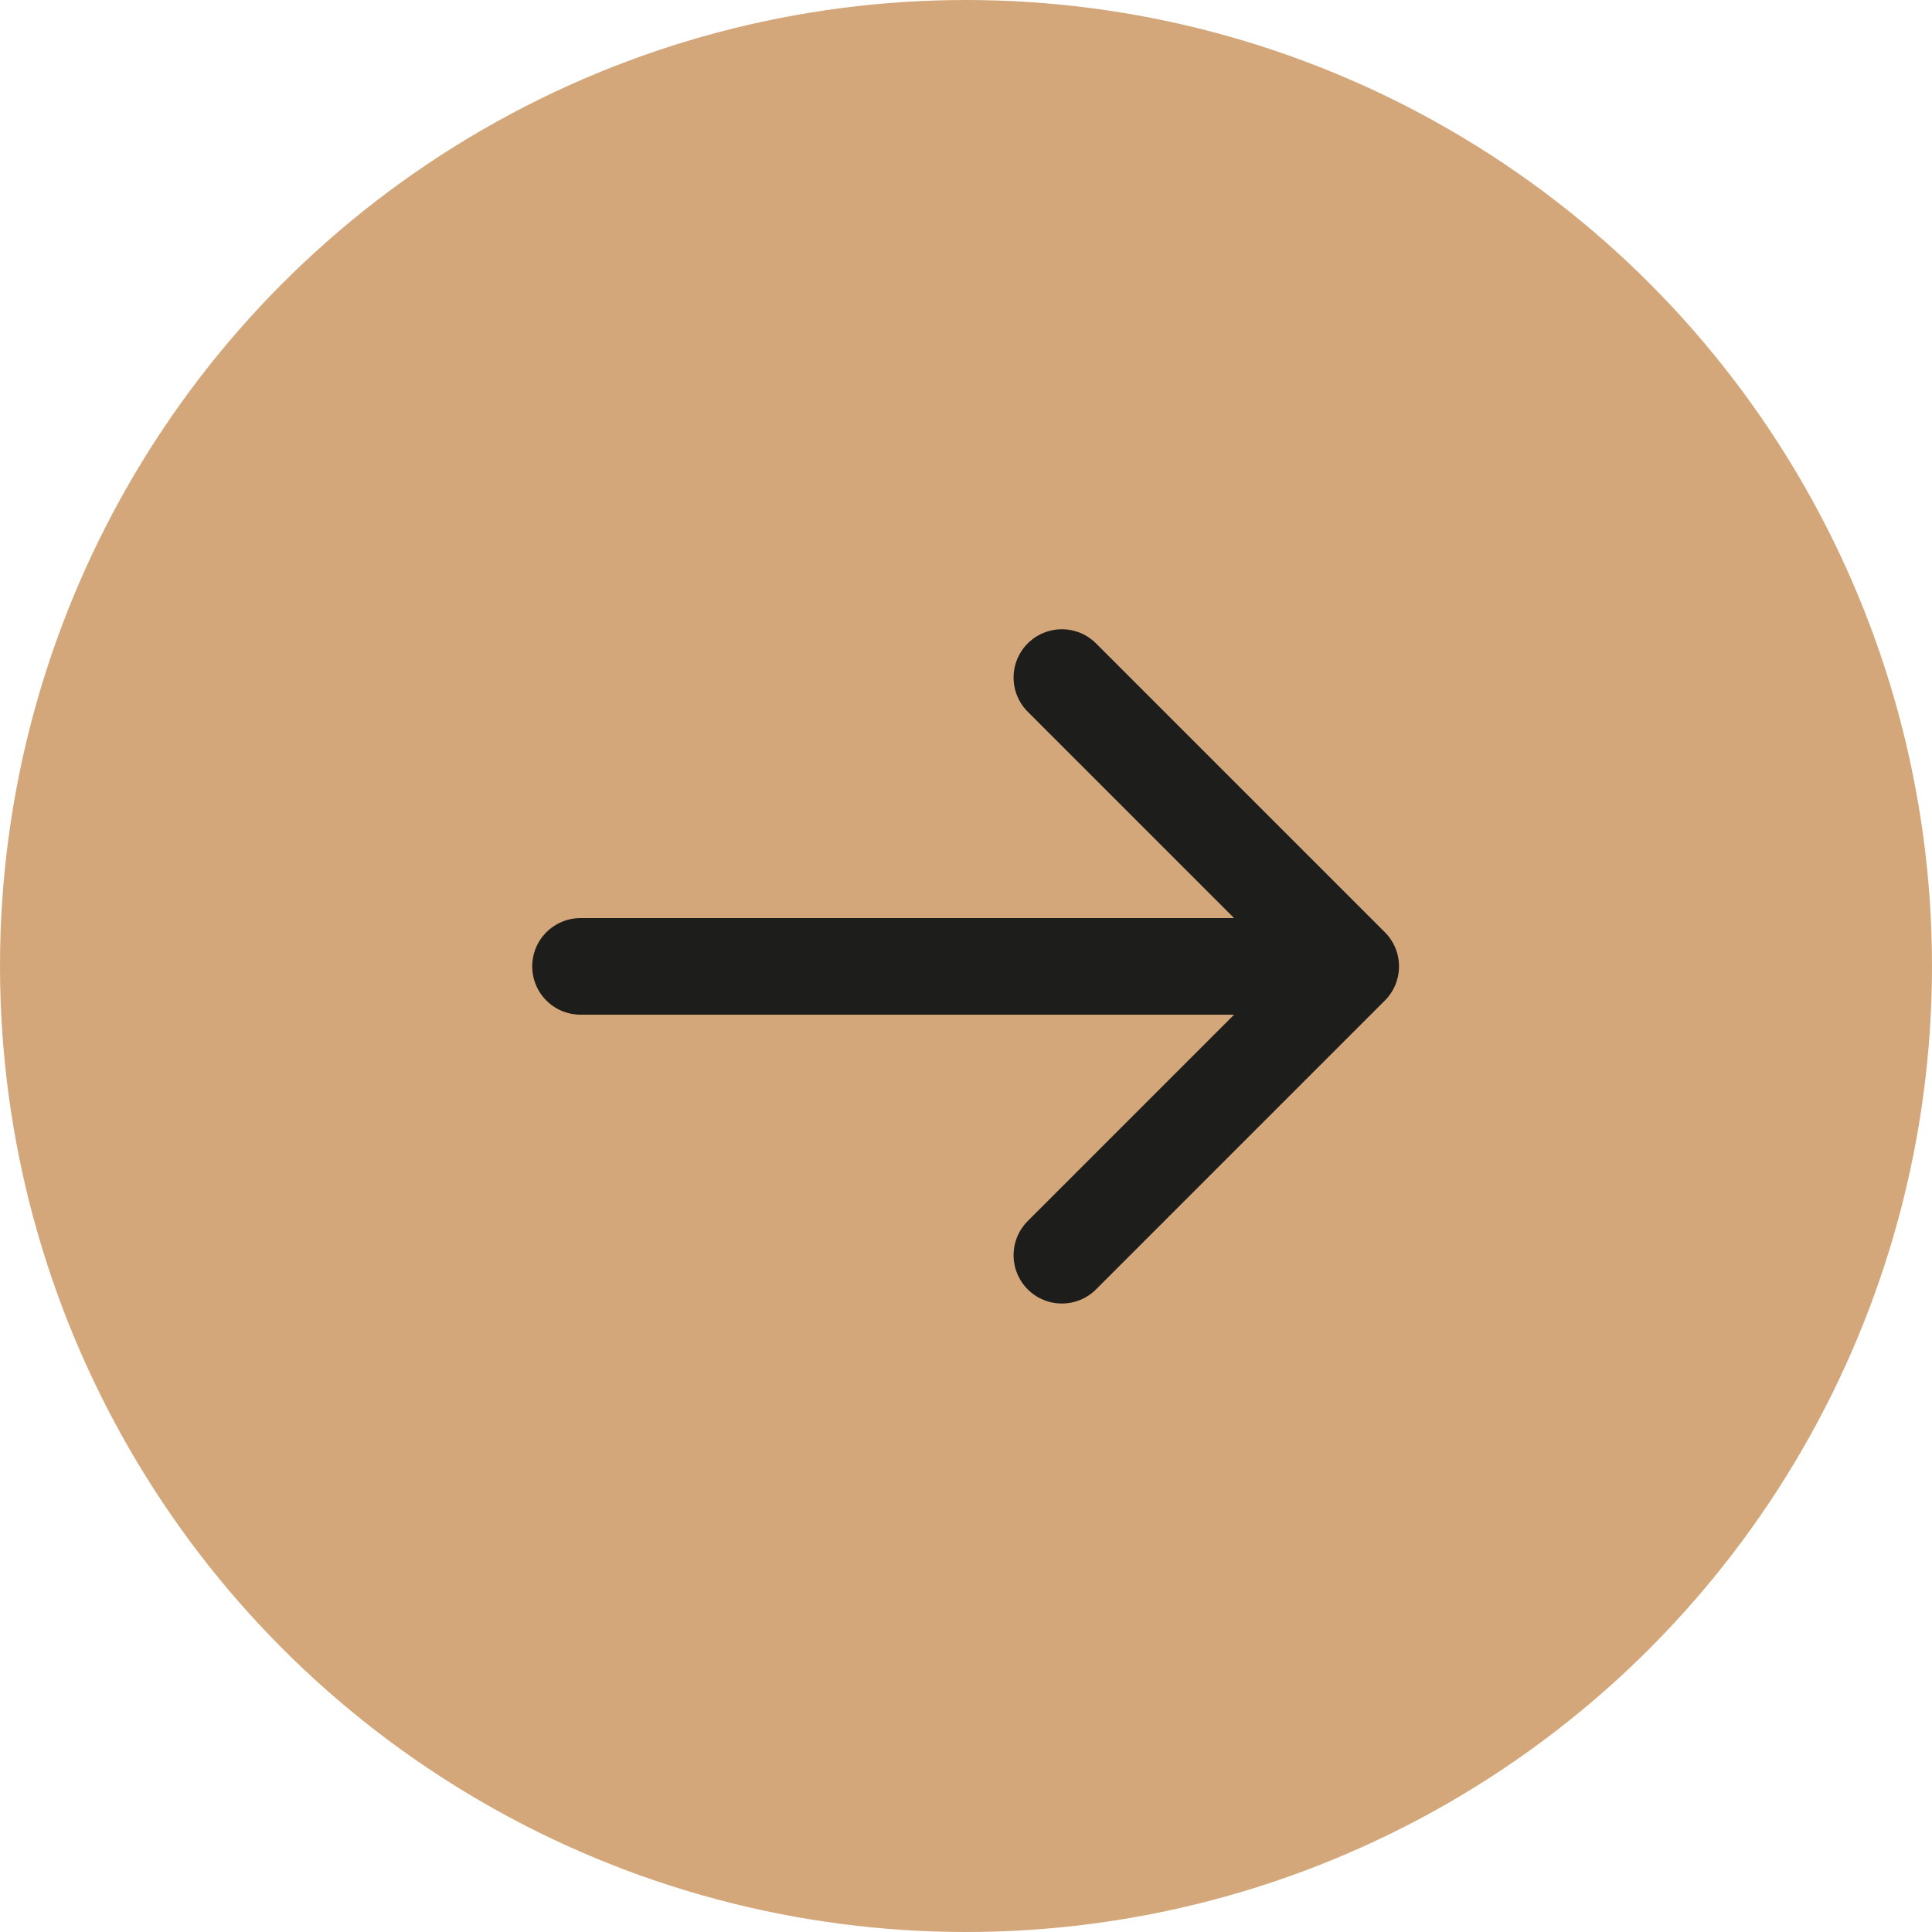
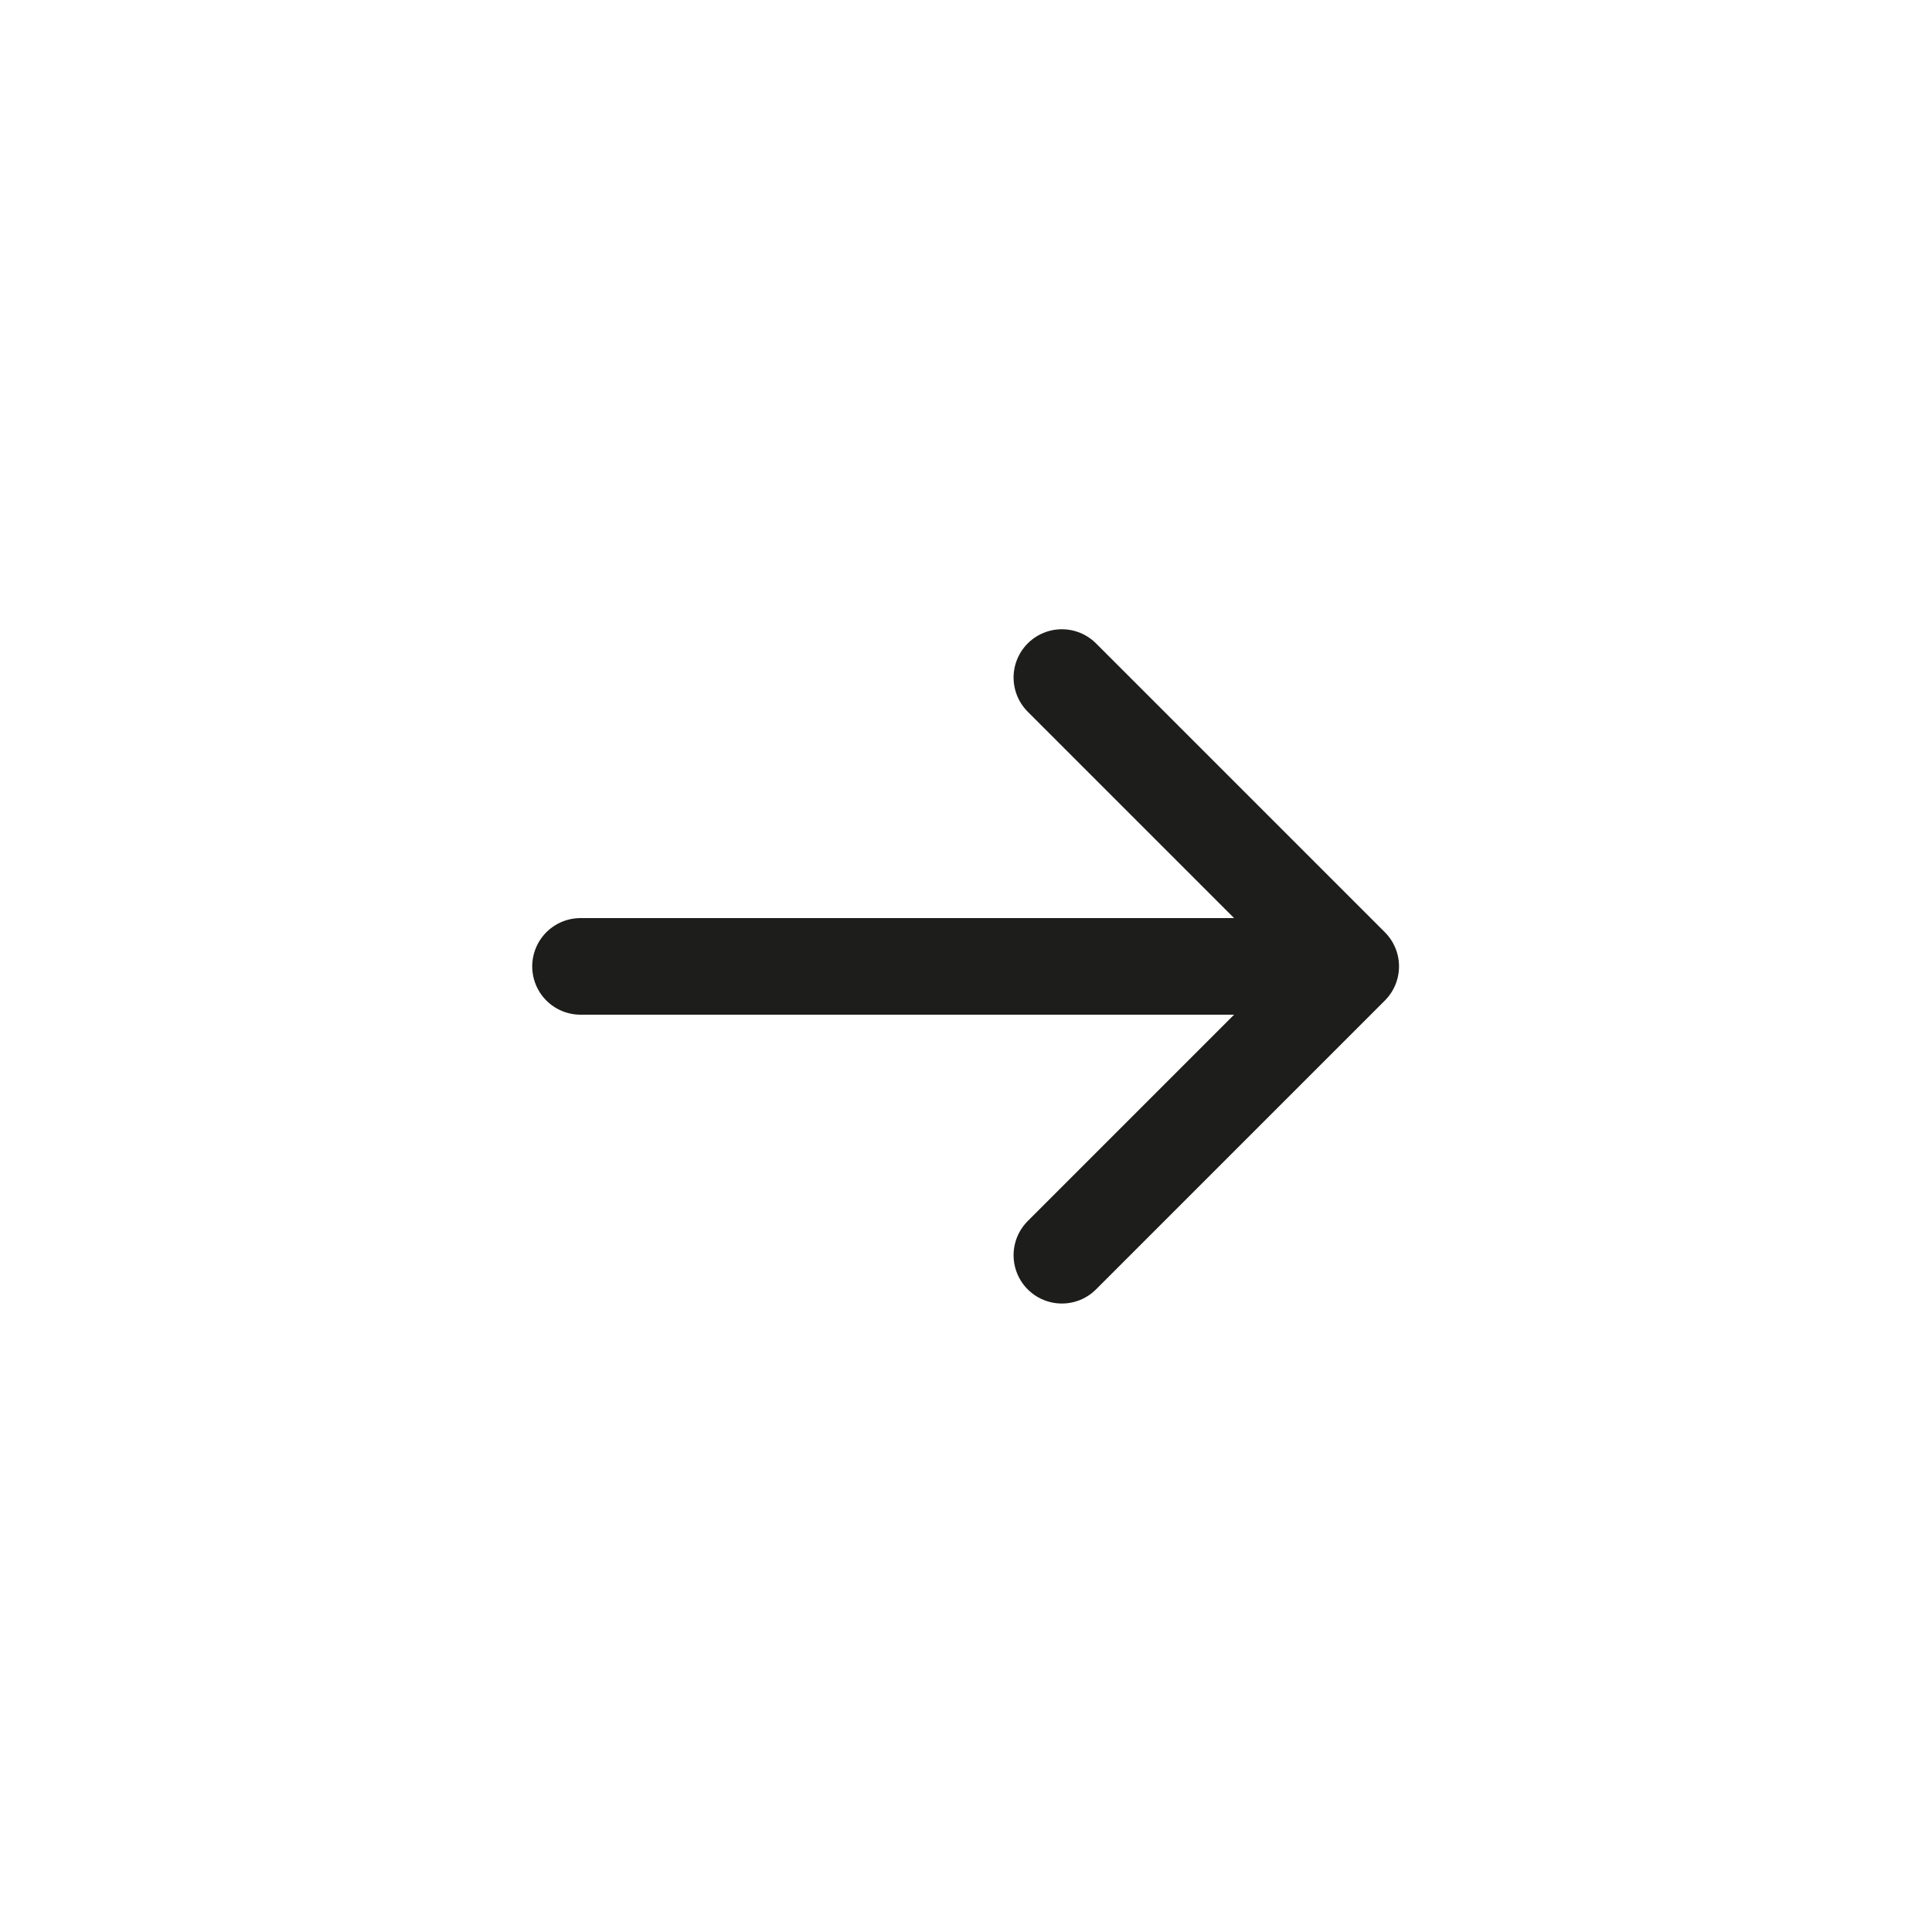
<svg xmlns="http://www.w3.org/2000/svg" width="40" height="40" viewBox="0 0 40 40">
  <g id="Grupo_2" data-name="Grupo 2" transform="translate(0.087)">
-     <circle id="Elipse_2" data-name="Elipse 2" cx="20" cy="20" r="20" transform="translate(-0.087)" fill="#d4a77a" />
    <g id="_884b960d4e310abd07d33297d22222bb" data-name="884b960d4e310abd07d33297d22222bb" transform="translate(11.932 14.028)">
      <path id="Caminho_1" data-name="Caminho 1" d="M1,6.98H16.946M10.966,1l5.98,5.98-5.98,5.98" transform="translate(-1 -1)" fill="none" stroke="#1D1D1B" stroke-linecap="round" stroke-linejoin="round" stroke-width="2" fill-rule="evenodd" />
    </g>
  </g>
</svg>